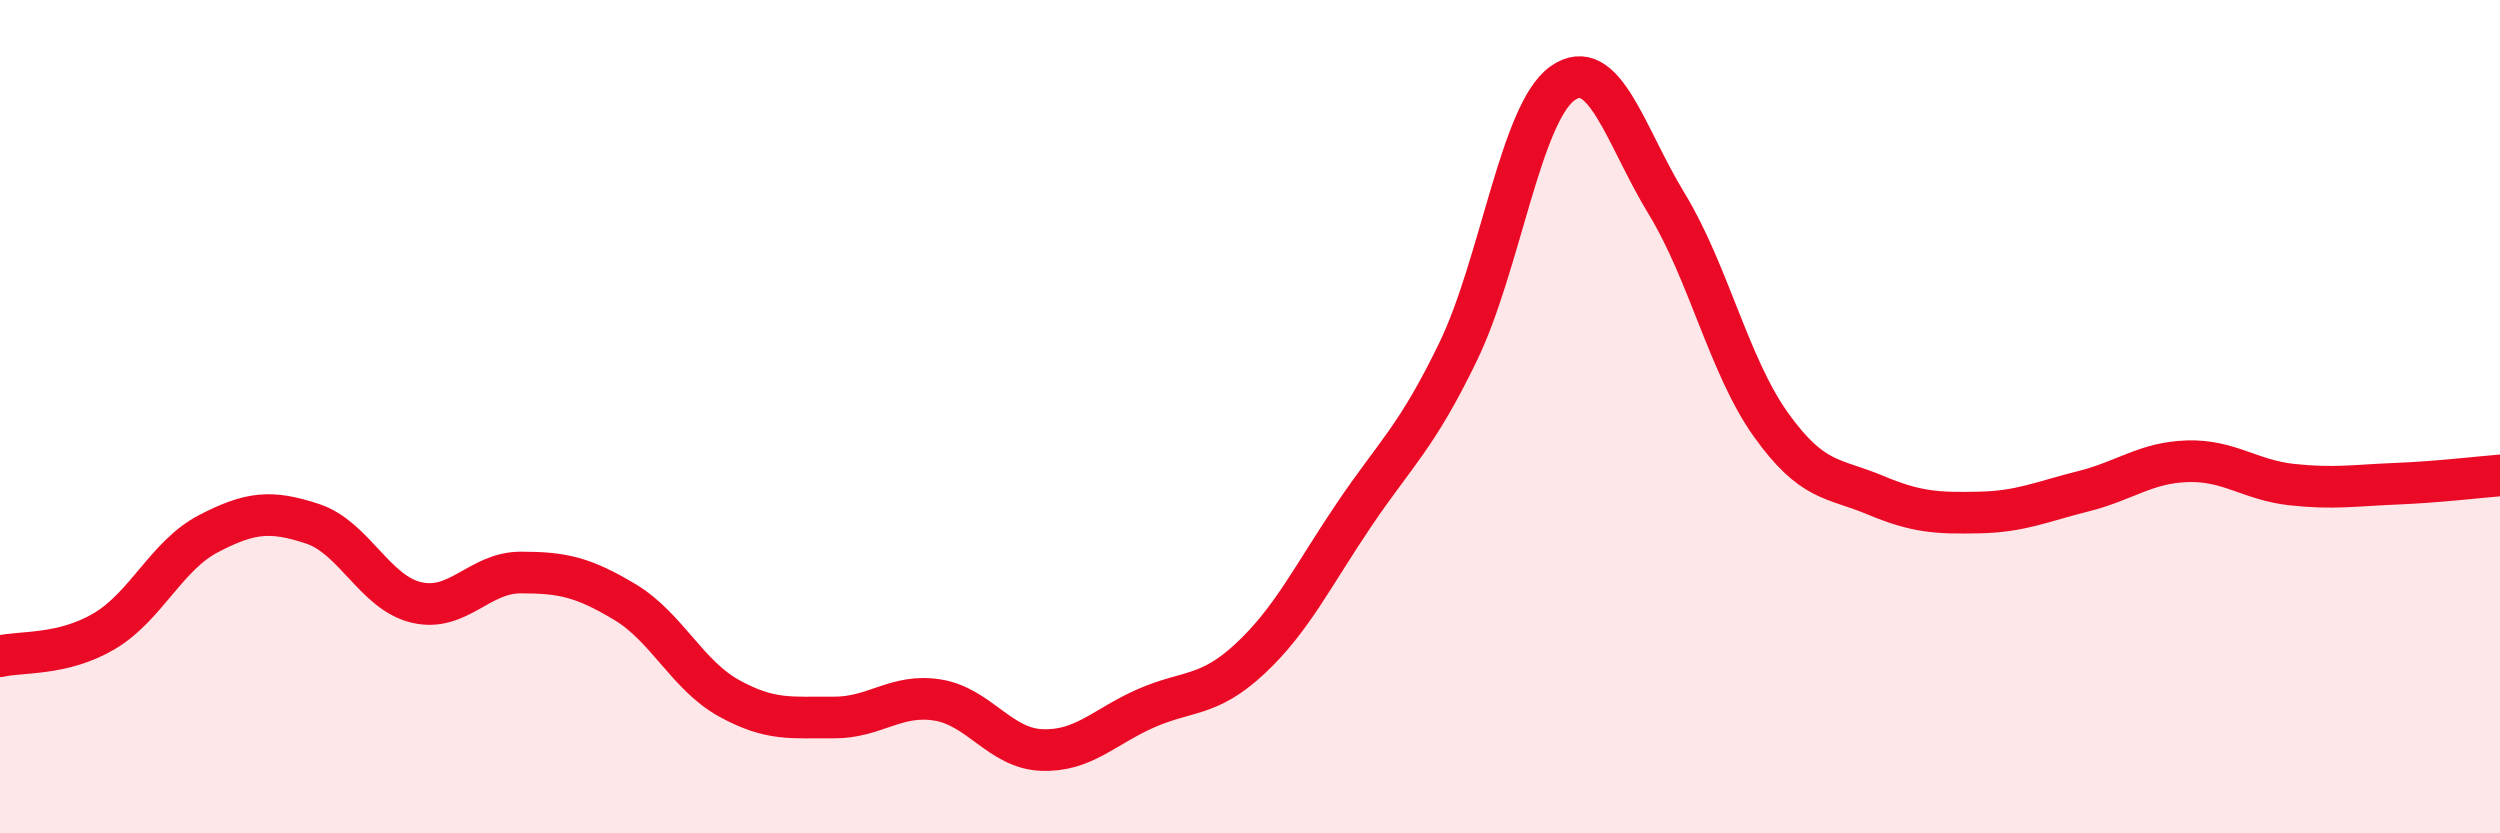
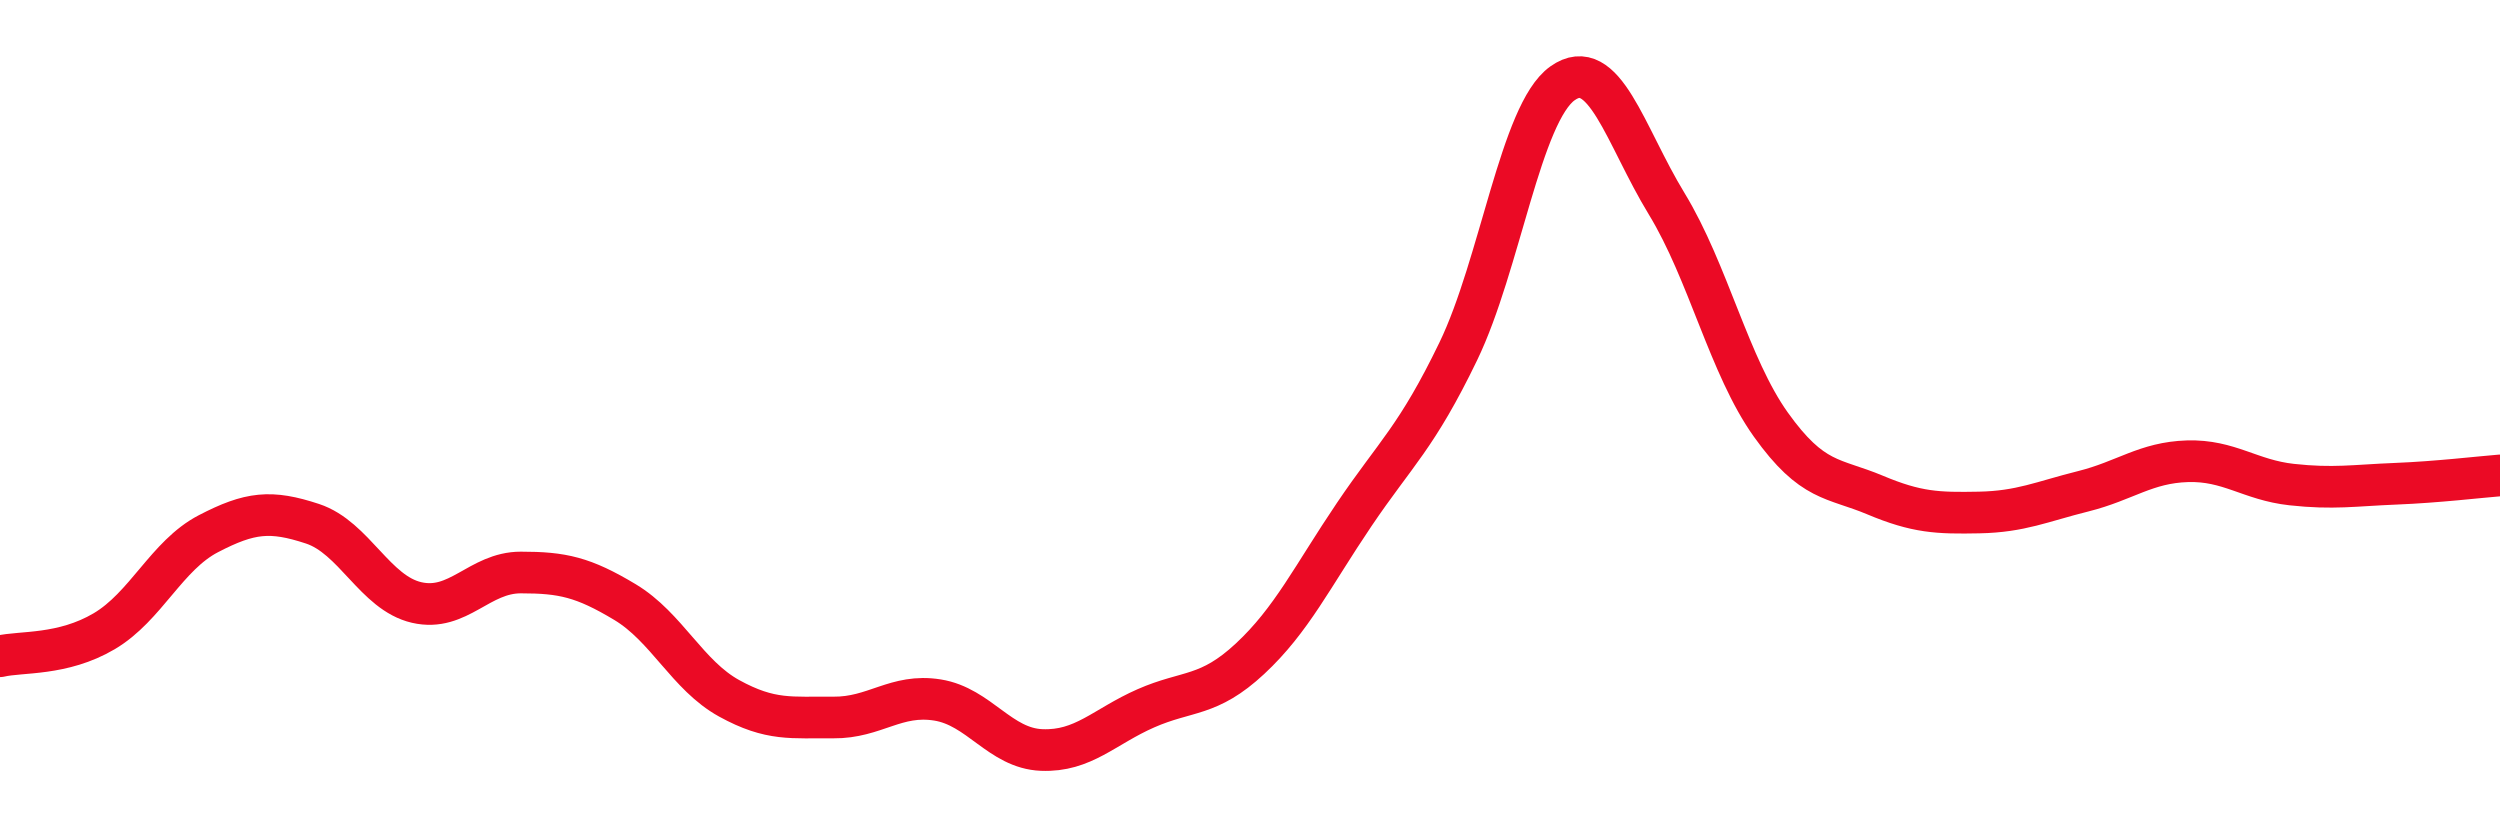
<svg xmlns="http://www.w3.org/2000/svg" width="60" height="20" viewBox="0 0 60 20">
-   <path d="M 0,15.75 C 0.5,15.63 1.5,15.74 2.5,15.15 C 3.5,14.56 4,13.33 5,12.81 C 6,12.29 6.5,12.24 7.5,12.57 C 8.5,12.9 9,14.23 10,14.46 C 11,14.69 11.5,13.74 12.5,13.74 C 13.5,13.74 14,13.85 15,14.45 C 16,15.05 16.5,16.21 17.5,16.76 C 18.5,17.31 19,17.21 20,17.22 C 21,17.23 21.5,16.64 22.5,16.8 C 23.5,16.96 24,17.96 25,18 C 26,18.04 26.5,17.44 27.5,17 C 28.5,16.56 29,16.74 30,15.81 C 31,14.88 31.5,13.83 32.5,12.35 C 33.5,10.87 34,10.5 35,8.43 C 36,6.36 36.5,2.71 37.5,2 C 38.5,1.29 39,3.25 40,4.89 C 41,6.53 41.5,8.79 42.5,10.19 C 43.5,11.59 44,11.46 45,11.88 C 46,12.3 46.5,12.32 47.5,12.3 C 48.5,12.28 49,12.04 50,11.79 C 51,11.54 51.5,11.1 52.5,11.07 C 53.5,11.04 54,11.52 55,11.63 C 56,11.74 56.5,11.65 57.5,11.61 C 58.5,11.57 59.5,11.45 60,11.41L60 20L0 20Z" fill="#EB0A25" opacity="0.1" stroke-linecap="round" stroke-linejoin="round" />
  <path d="M 0,15.75 C 0.5,15.63 1.5,15.74 2.5,15.15 C 3.5,14.56 4,13.33 5,12.81 C 6,12.29 6.5,12.24 7.5,12.57 C 8.5,12.9 9,14.23 10,14.46 C 11,14.69 11.5,13.74 12.5,13.74 C 13.5,13.74 14,13.85 15,14.45 C 16,15.05 16.5,16.21 17.5,16.76 C 18.5,17.31 19,17.21 20,17.22 C 21,17.23 21.5,16.64 22.5,16.8 C 23.5,16.96 24,17.96 25,18 C 26,18.04 26.5,17.44 27.5,17 C 28.5,16.56 29,16.74 30,15.81 C 31,14.88 31.5,13.83 32.5,12.35 C 33.5,10.87 34,10.5 35,8.43 C 36,6.36 36.5,2.71 37.5,2 C 38.5,1.29 39,3.25 40,4.89 C 41,6.53 41.5,8.79 42.5,10.19 C 43.5,11.59 44,11.46 45,11.88 C 46,12.3 46.5,12.32 47.5,12.3 C 48.5,12.28 49,12.04 50,11.79 C 51,11.54 51.5,11.1 52.5,11.07 C 53.5,11.04 54,11.52 55,11.63 C 56,11.74 56.5,11.65 57.5,11.61 C 58.5,11.57 59.5,11.45 60,11.41" stroke="#EB0A25" stroke-width="1" fill="none" stroke-linecap="round" stroke-linejoin="round" />
</svg>